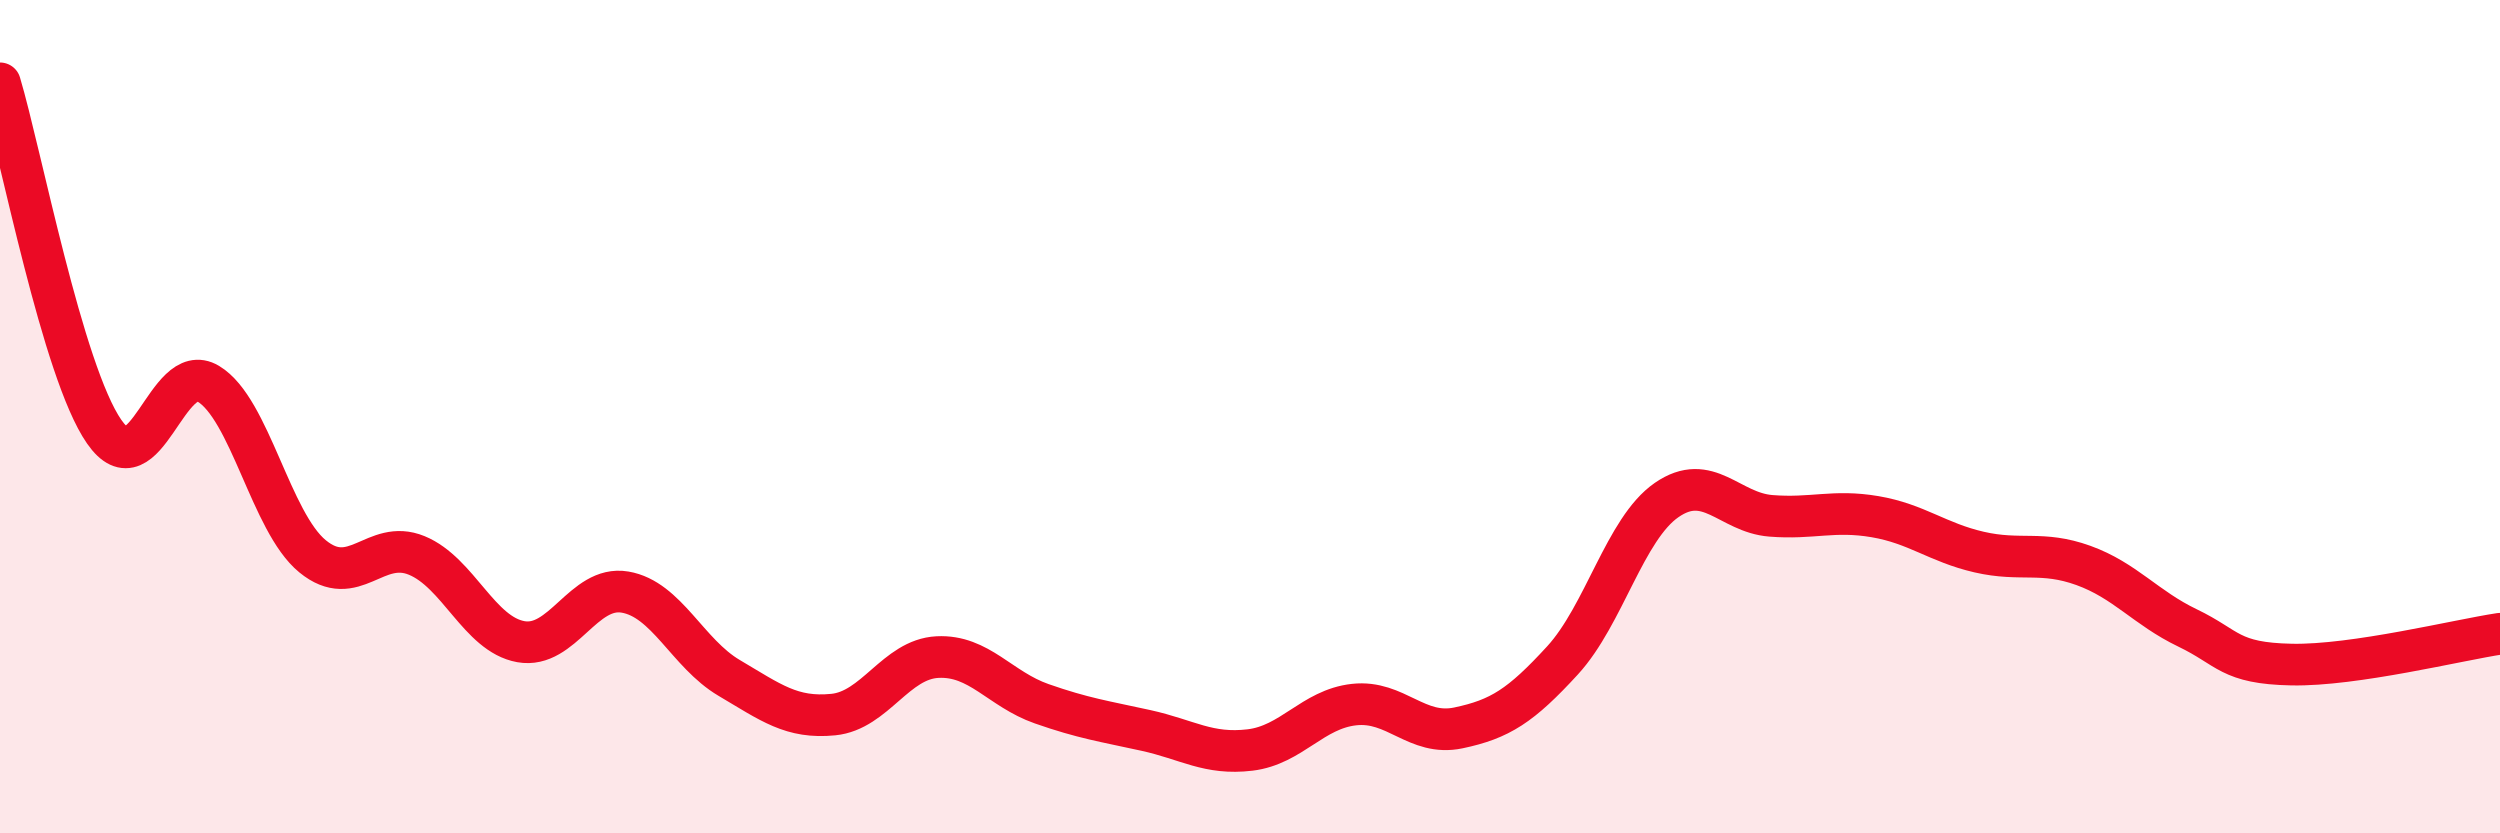
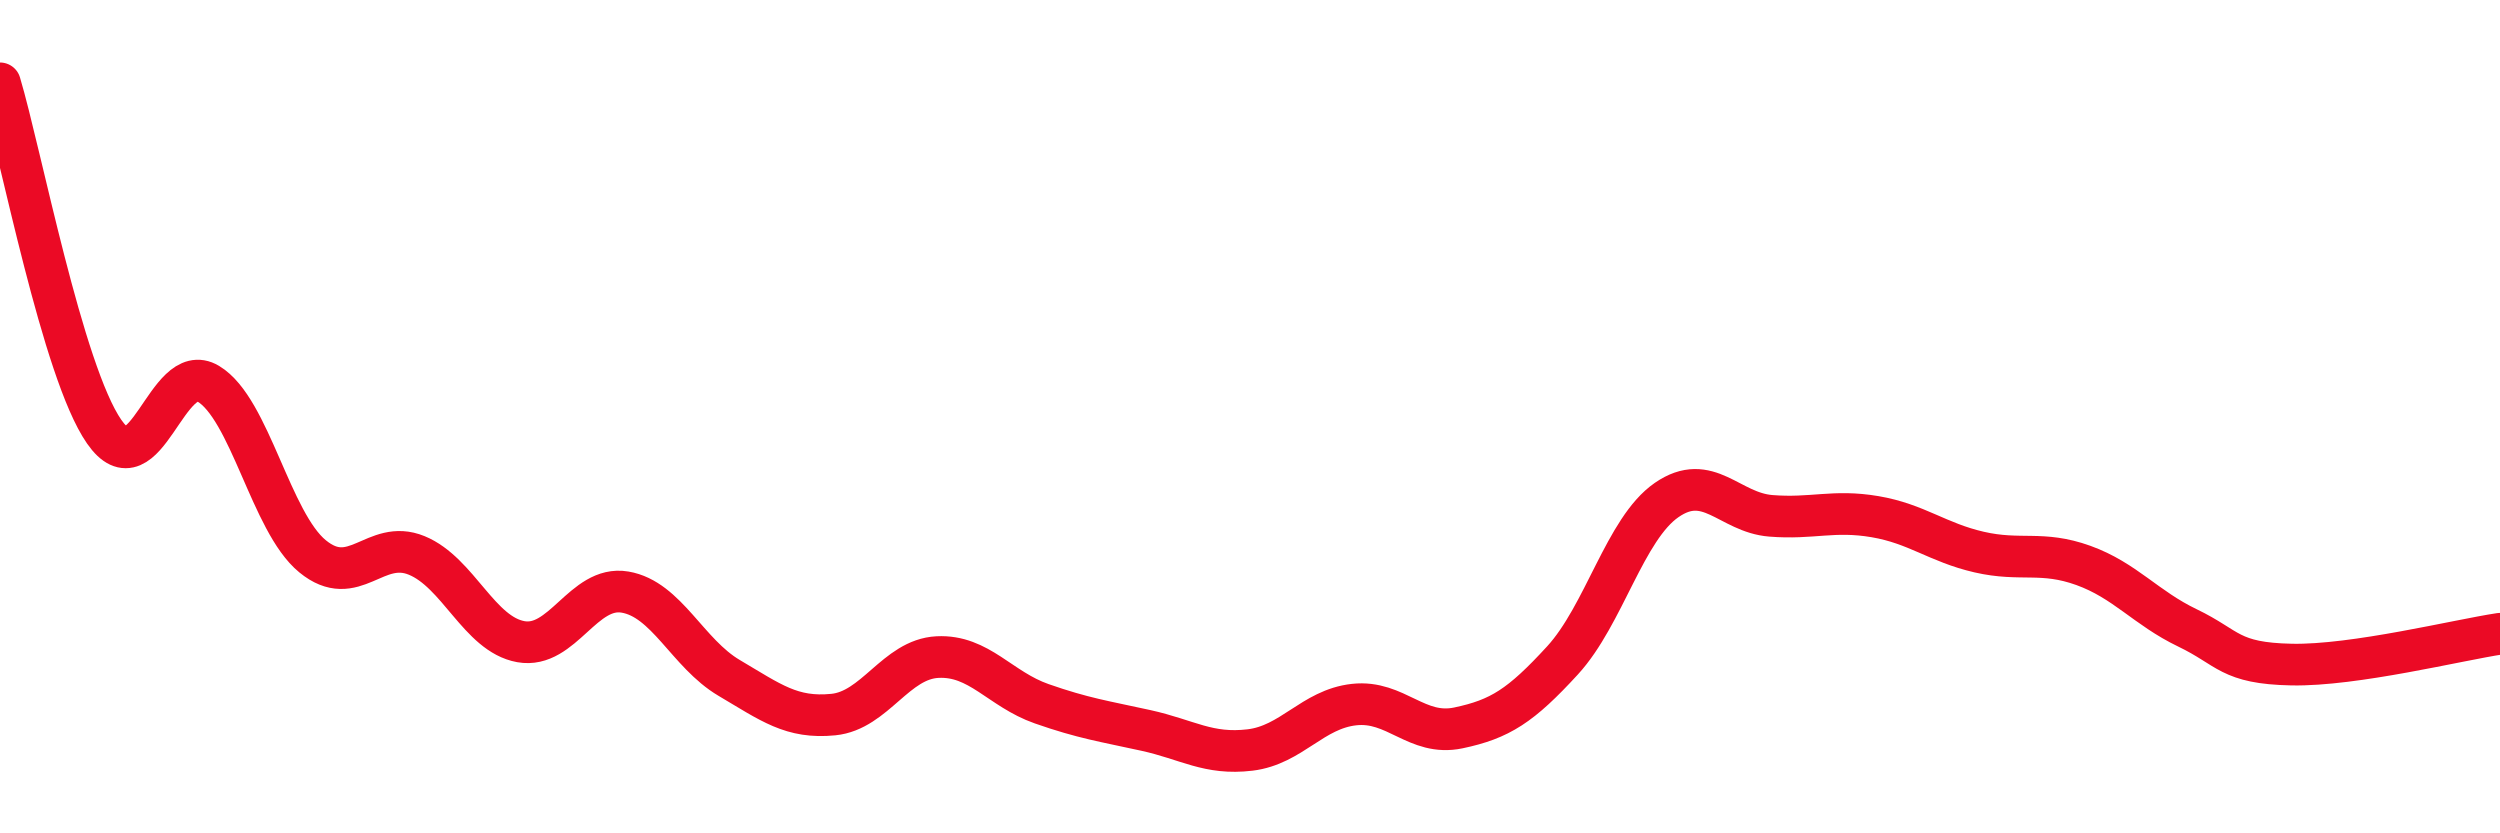
<svg xmlns="http://www.w3.org/2000/svg" width="60" height="20" viewBox="0 0 60 20">
-   <path d="M 0,2 C 0.5,3.67 1.5,8.92 2.5,10.36 C 3.5,11.8 4,8.61 5,9.21 C 6,9.81 6.5,12.53 7.5,13.35 C 8.5,14.17 9,12.92 10,13.33 C 11,13.74 11.5,15.22 12.5,15.4 C 13.5,15.58 14,14.04 15,14.21 C 16,14.38 16.5,15.68 17.5,16.27 C 18.5,16.86 19,17.25 20,17.15 C 21,17.05 21.5,15.82 22.5,15.77 C 23.5,15.72 24,16.54 25,16.89 C 26,17.24 26.5,17.31 27.5,17.53 C 28.5,17.75 29,18.12 30,18 C 31,17.88 31.5,17.02 32.5,16.91 C 33.5,16.8 34,17.68 35,17.47 C 36,17.26 36.5,16.94 37.5,15.85 C 38.5,14.76 39,12.69 40,12 C 41,11.31 41.5,12.3 42.5,12.38 C 43.5,12.46 44,12.23 45,12.4 C 46,12.57 46.5,13.02 47.5,13.25 C 48.5,13.48 49,13.21 50,13.57 C 51,13.93 51.5,14.59 52.5,15.07 C 53.5,15.55 53.5,15.92 55,15.95 C 56.5,15.98 59,15.36 60,15.21L60 20L0 20Z" fill="#EB0A25" opacity="0.1" stroke-linecap="round" stroke-linejoin="round" />
  <path d="M 0,2 C 0.5,3.67 1.5,8.92 2.5,10.36 C 3.5,11.8 4,8.61 5,9.21 C 6,9.81 6.5,12.53 7.5,13.35 C 8.5,14.17 9,12.92 10,13.33 C 11,13.74 11.5,15.22 12.5,15.4 C 13.5,15.58 14,14.04 15,14.21 C 16,14.38 16.5,15.68 17.5,16.27 C 18.5,16.86 19,17.25 20,17.15 C 21,17.05 21.5,15.82 22.5,15.77 C 23.5,15.72 24,16.54 25,16.89 C 26,17.24 26.5,17.31 27.5,17.53 C 28.5,17.75 29,18.12 30,18 C 31,17.88 31.5,17.02 32.5,16.91 C 33.5,16.8 34,17.68 35,17.47 C 36,17.26 36.5,16.94 37.5,15.85 C 38.5,14.76 39,12.69 40,12 C 41,11.31 41.5,12.3 42.5,12.38 C 43.5,12.46 44,12.23 45,12.4 C 46,12.57 46.5,13.02 47.5,13.25 C 48.5,13.48 49,13.21 50,13.57 C 51,13.93 51.5,14.59 52.5,15.07 C 53.5,15.55 53.5,15.92 55,15.95 C 56.5,15.98 59,15.36 60,15.21" stroke="#EB0A25" stroke-width="1" fill="none" stroke-linecap="round" stroke-linejoin="round" />
</svg>